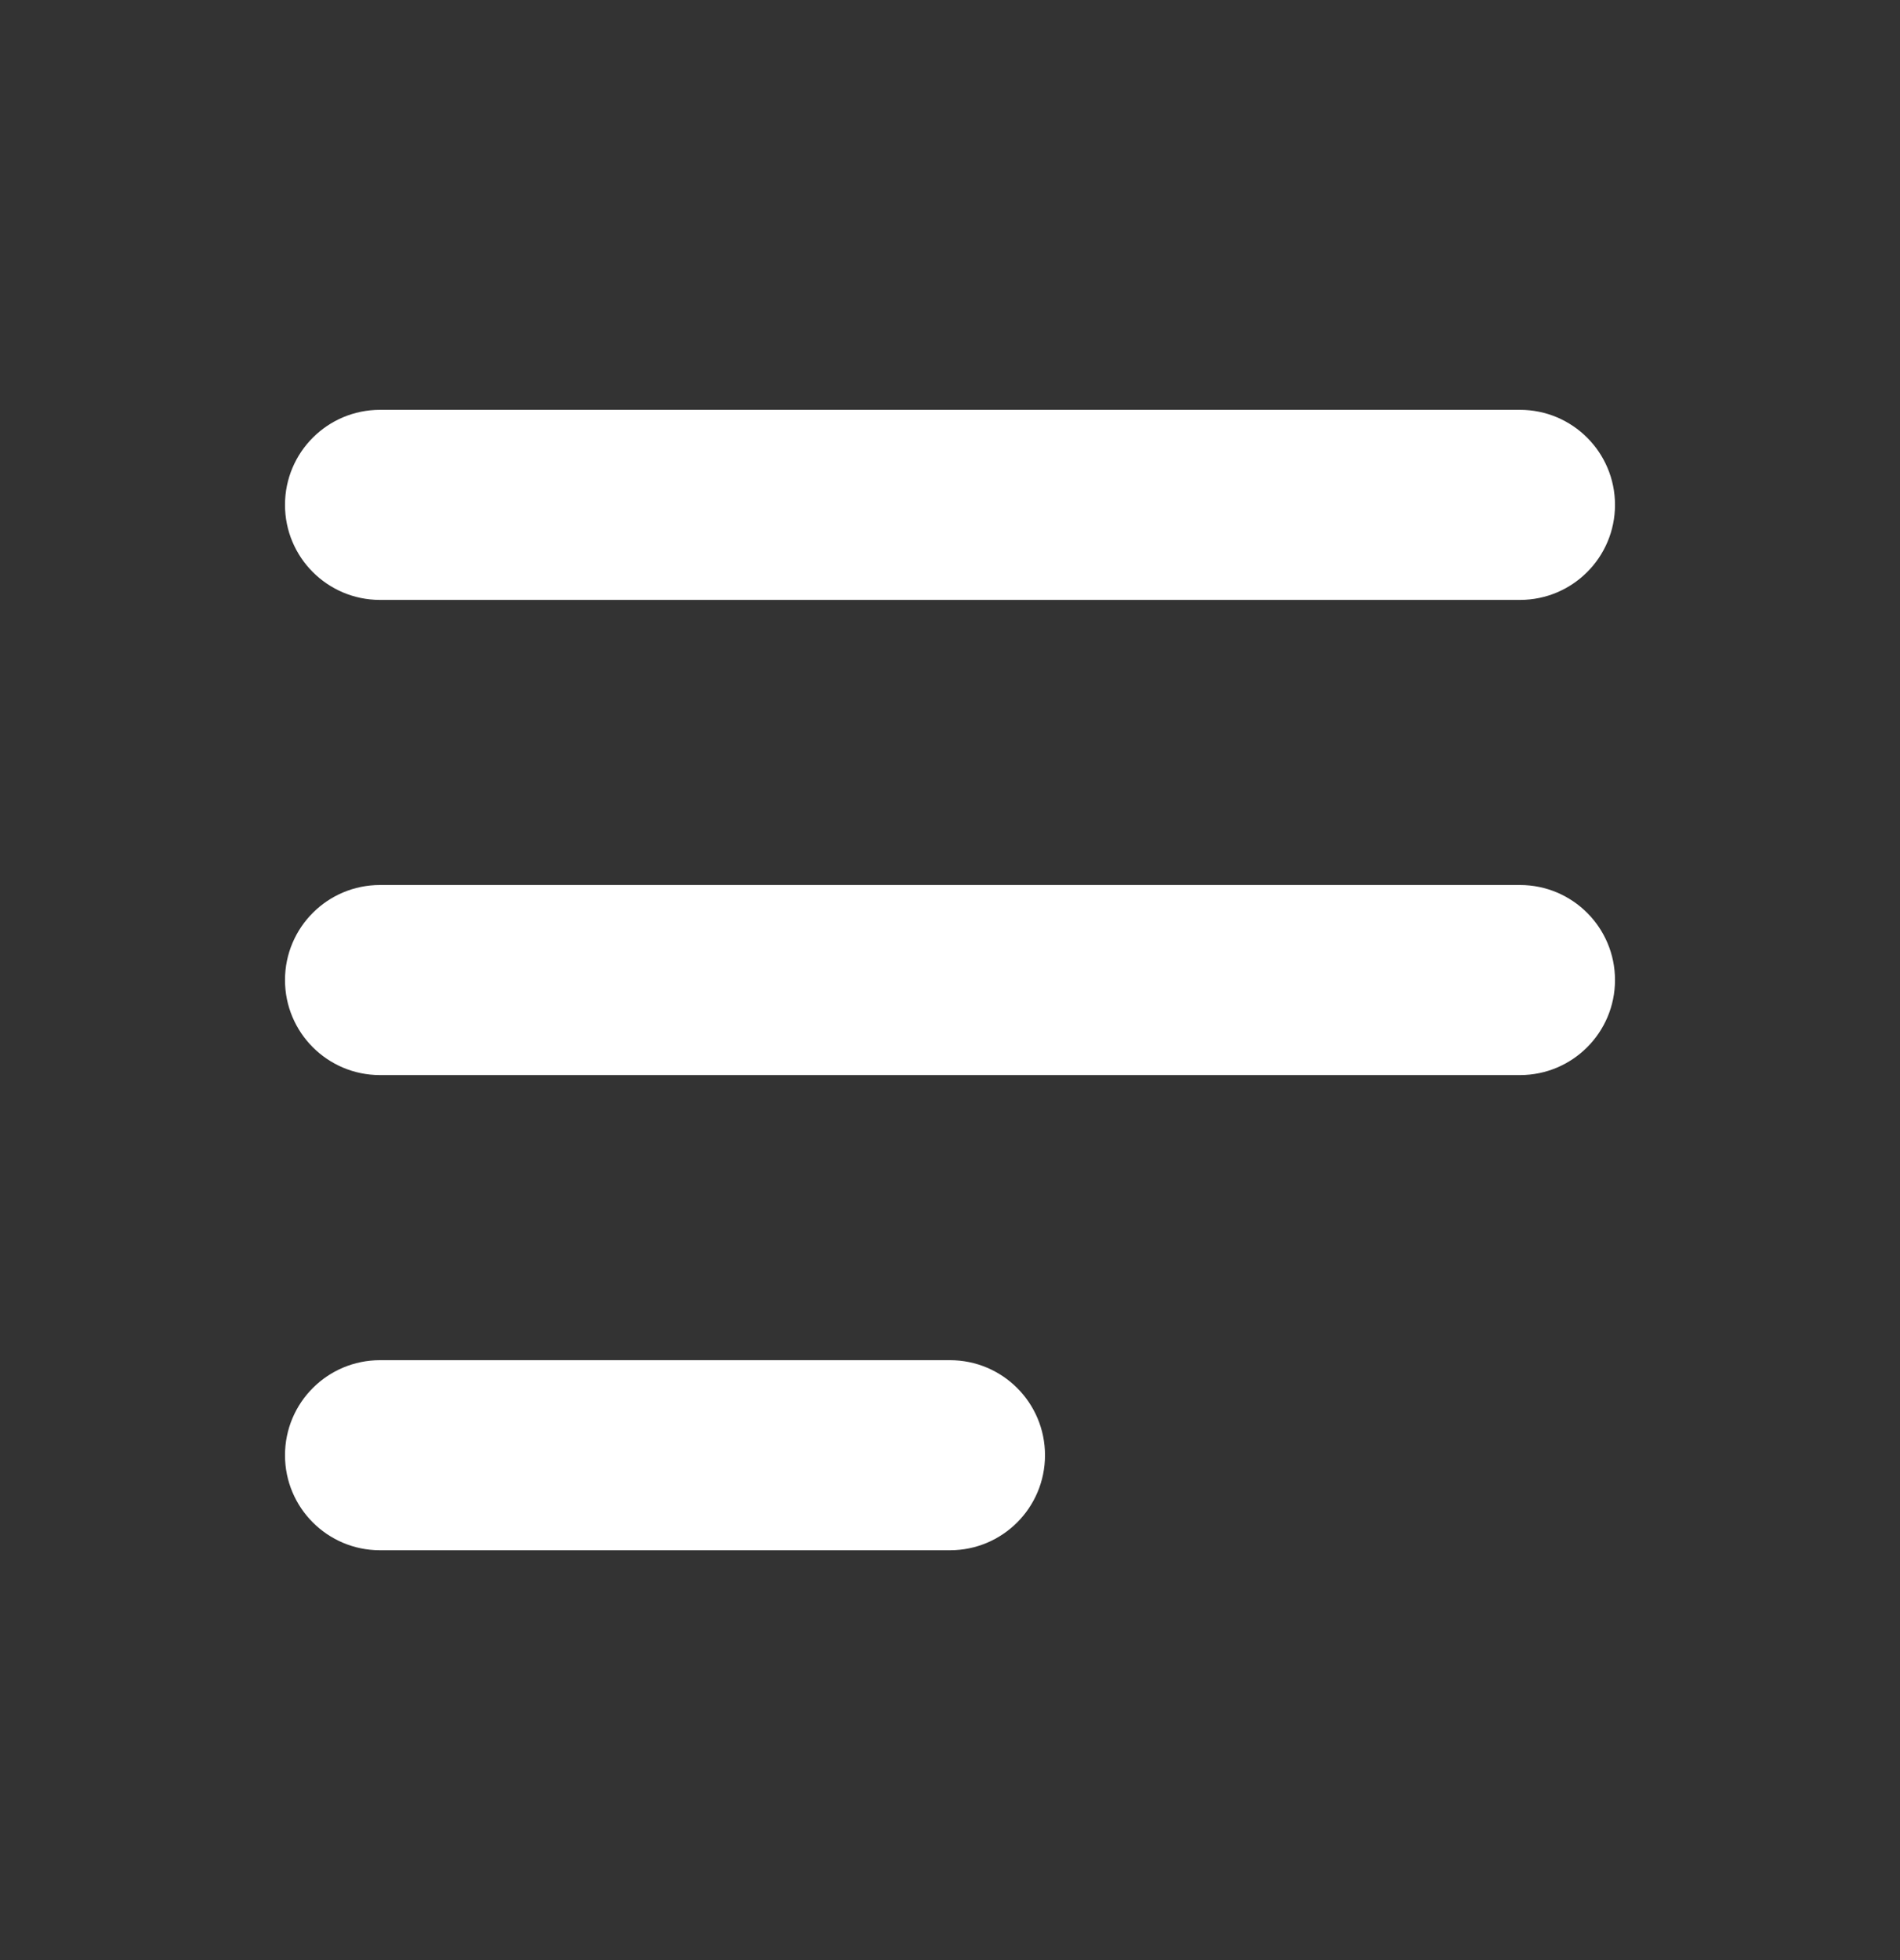
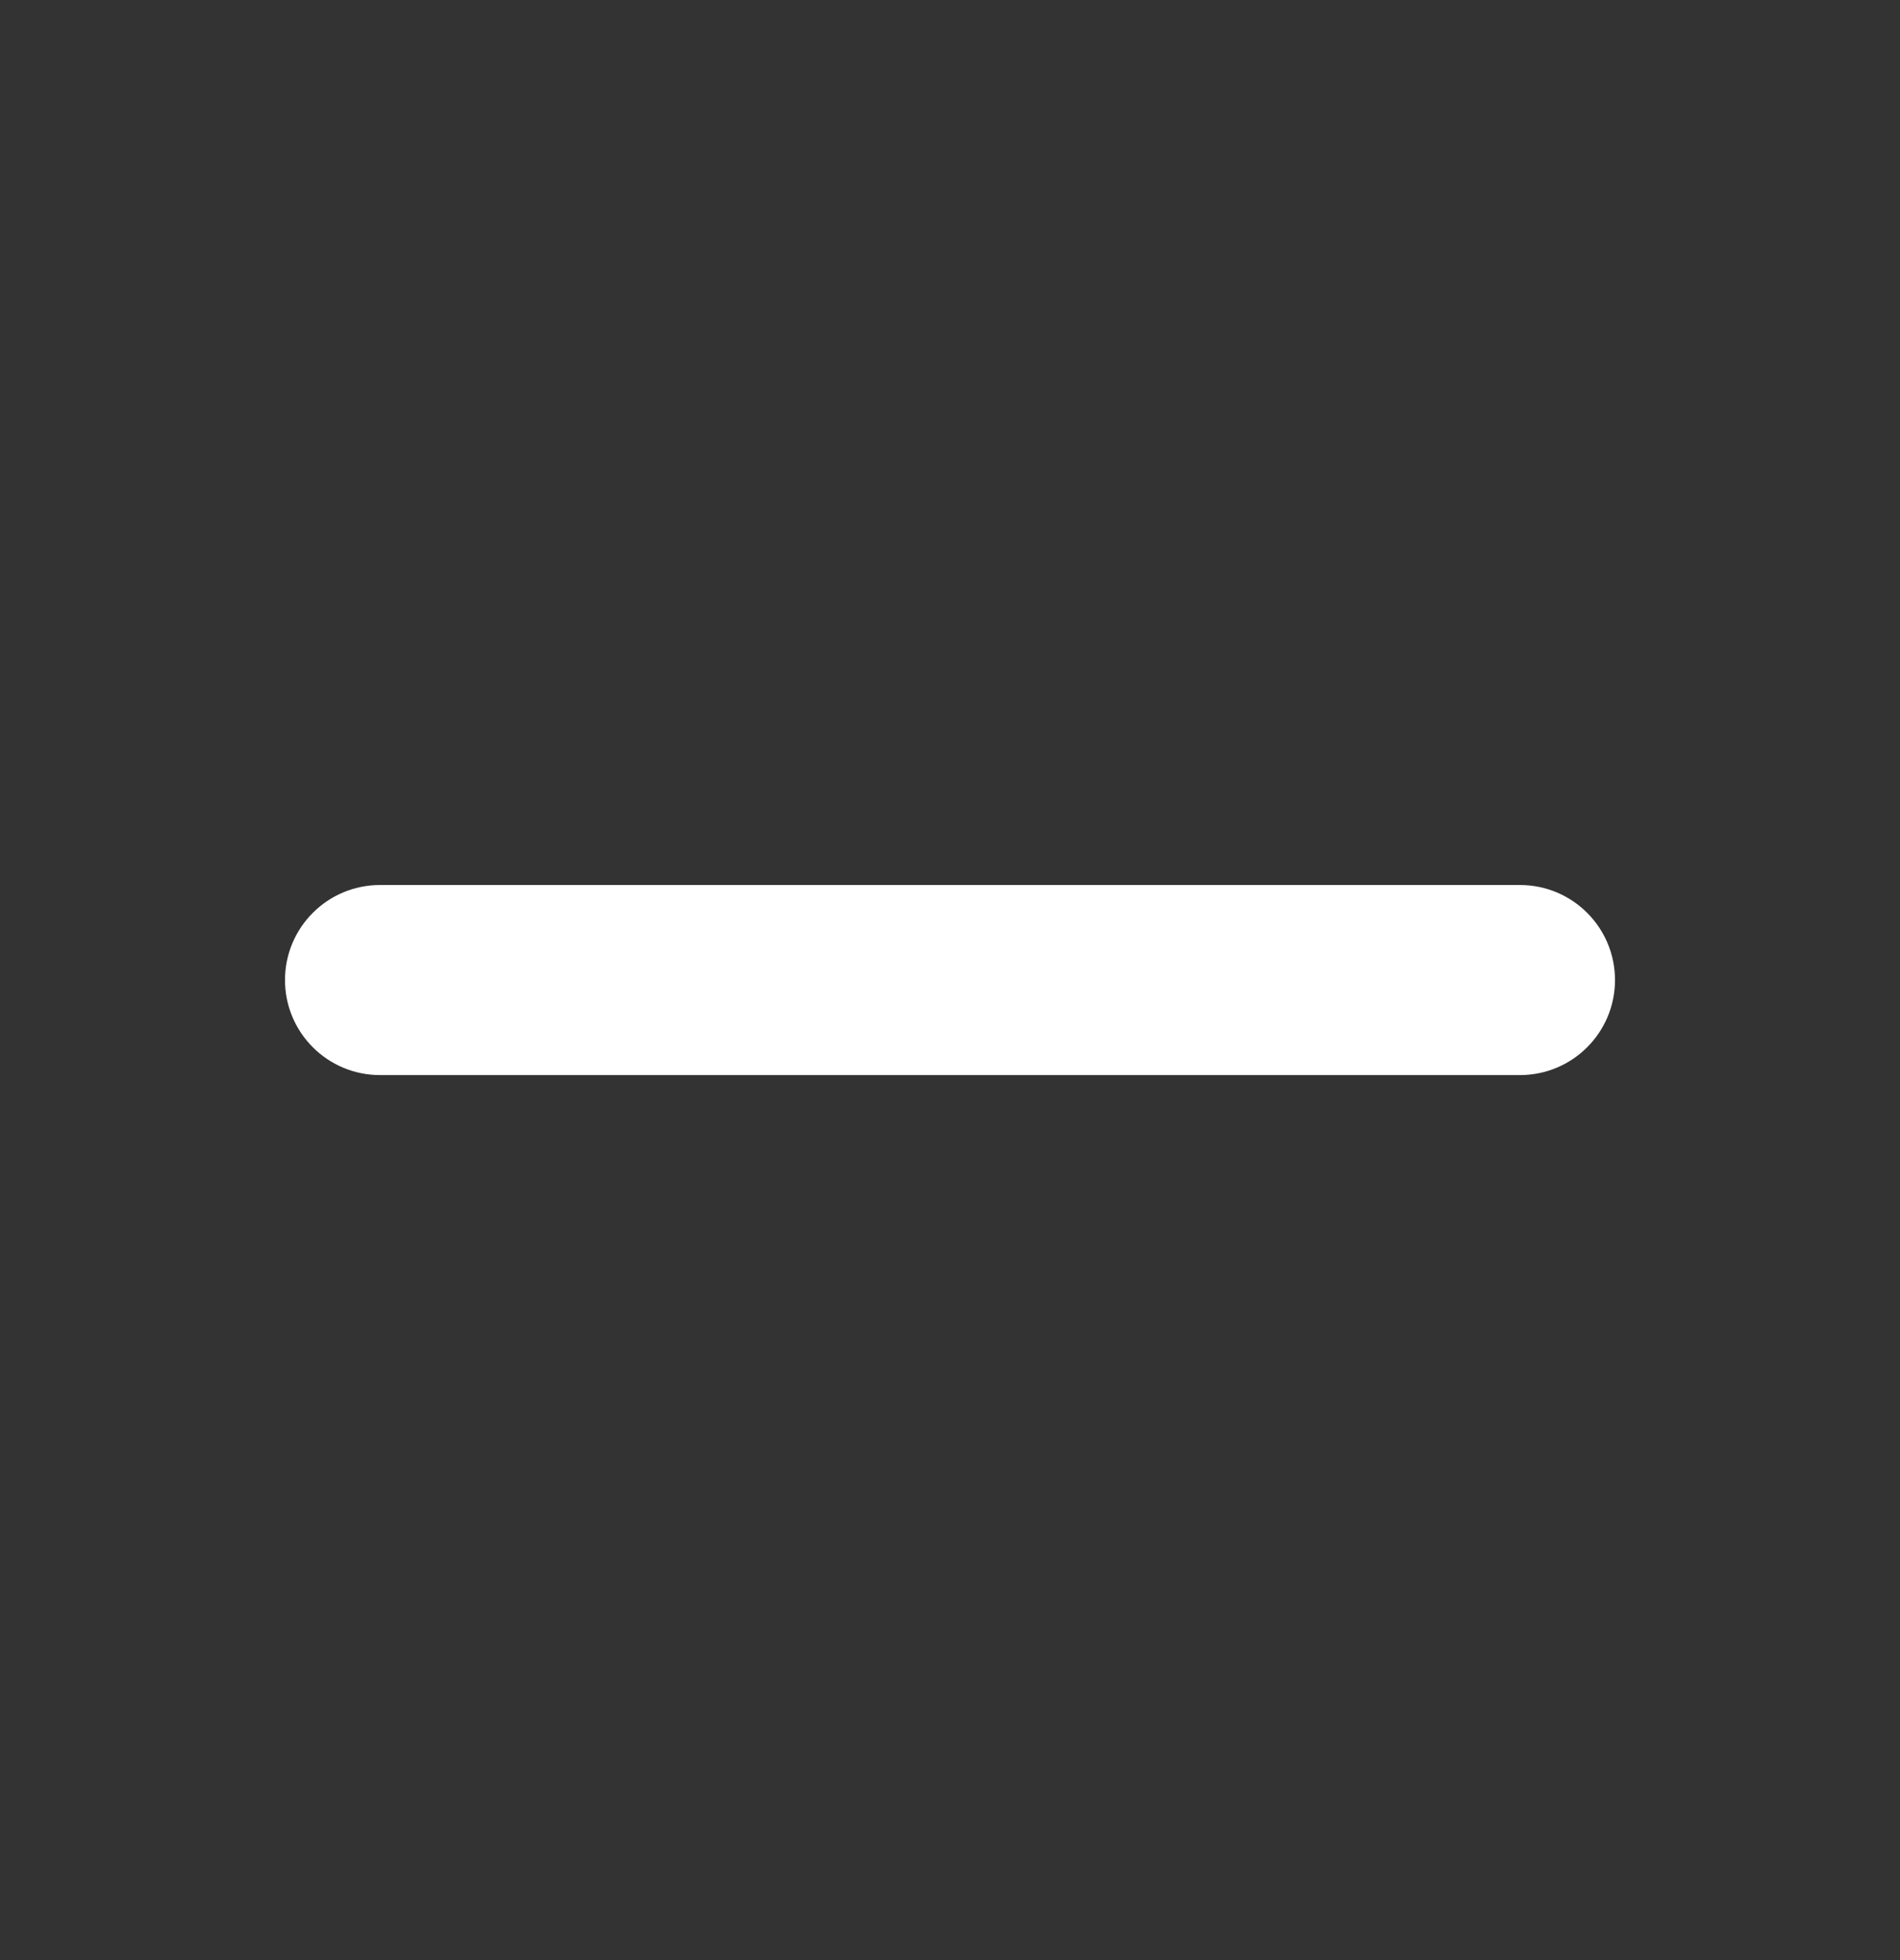
<svg xmlns="http://www.w3.org/2000/svg" width="32" height="33" viewBox="0 0 32 33" fill="none">
  <rect x="0" y="0" width="32" height="33" fill="#333333" stroke="none" />
-   <path fill-rule="evenodd" clip-rule="evenodd" d="M4.8 8.5C4.8 7.616 5.516 6.9 6.4 6.9H25.6C26.483 6.9 27.2 7.616 27.2 8.5C27.2 9.384 26.483 10.1 25.6 10.1H6.4C5.516 10.1 4.8 9.384 4.8 8.5Z" fill="white" />
  <path fill-rule="evenodd" clip-rule="evenodd" d="M4.8 16.5C4.8 15.616 5.516 14.9 6.4 14.9H25.6C26.483 14.9 27.2 15.616 27.2 16.5C27.2 17.384 26.483 18.1 25.6 18.1H6.4C5.516 18.1 4.8 17.384 4.8 16.5Z" fill="white" />
-   <path fill-rule="evenodd" clip-rule="evenodd" d="M4.8 24.5C4.8 23.616 5.516 22.9 6.4 22.9H16C16.884 22.9 17.6 23.616 17.6 24.5C17.6 25.384 16.884 26.1 16 26.1H6.4C5.516 26.1 4.8 25.384 4.8 24.5Z" fill="white" />
</svg>